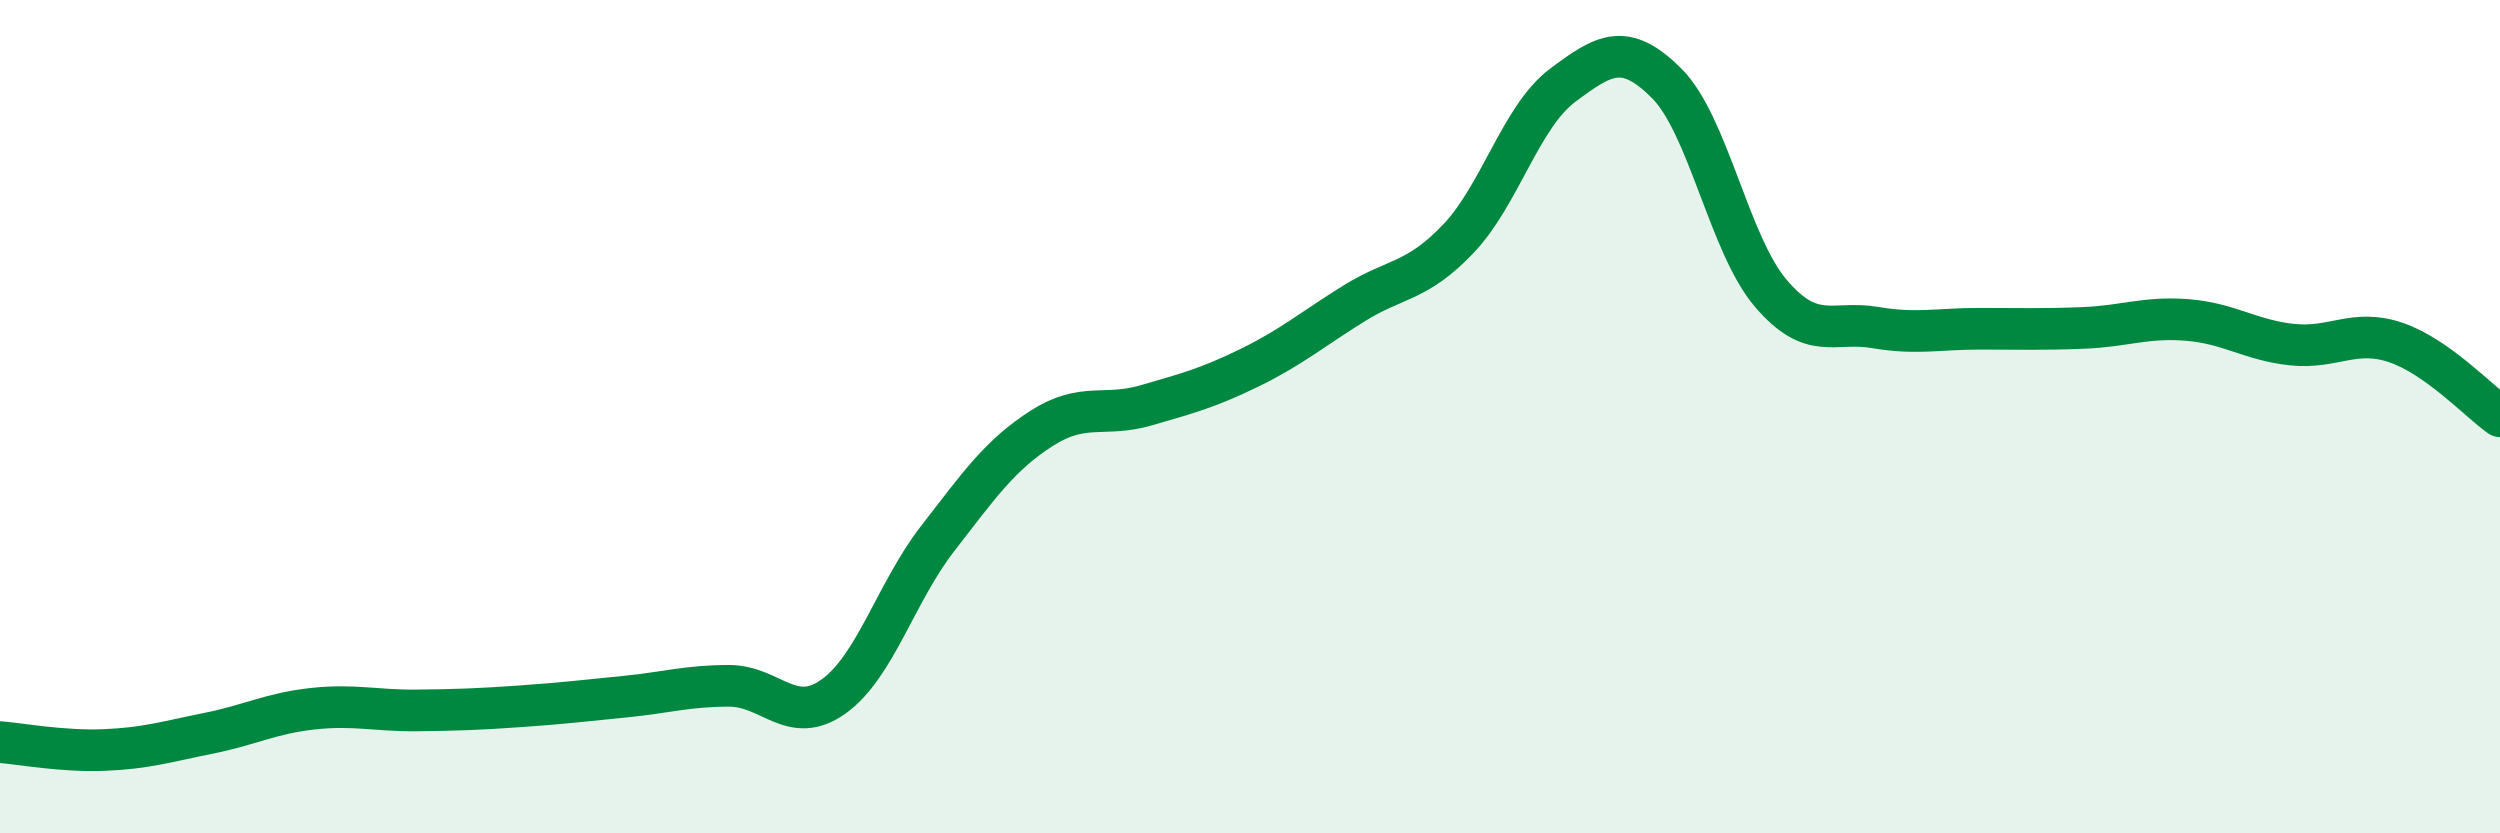
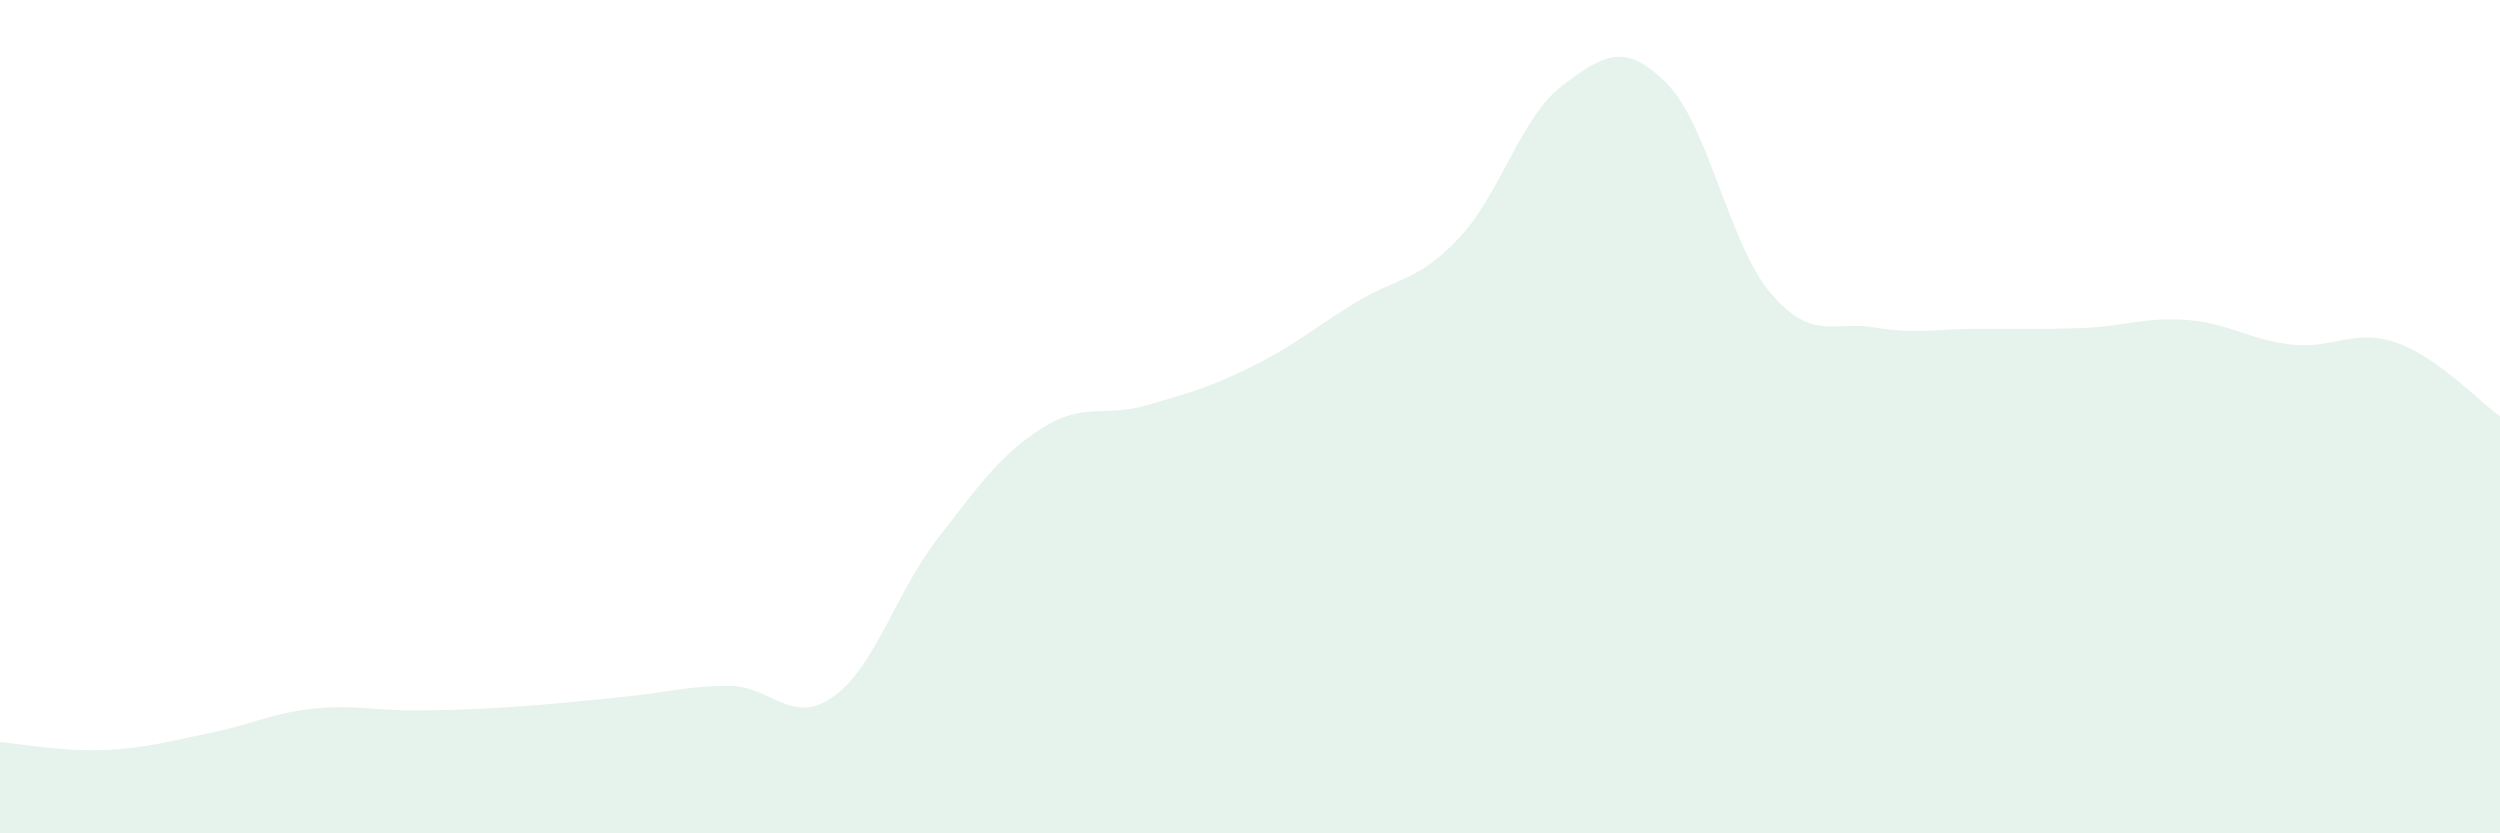
<svg xmlns="http://www.w3.org/2000/svg" width="60" height="20" viewBox="0 0 60 20">
  <path d="M 0,17.81 C 0.5,17.85 1.5,18.04 2.5,18 C 3.5,17.96 4,17.8 5,17.6 C 6,17.4 6.5,17.12 7.5,17.01 C 8.5,16.9 9,17.06 10,17.05 C 11,17.04 11.5,17.02 12.5,16.95 C 13.5,16.88 14,16.82 15,16.72 C 16,16.62 16.5,16.46 17.5,16.46 C 18.5,16.46 19,17.43 20,16.72 C 21,16.01 21.5,14.22 22.5,12.93 C 23.5,11.64 24,10.92 25,10.28 C 26,9.64 26.5,10.02 27.5,9.73 C 28.5,9.44 29,9.31 30,8.82 C 31,8.33 31.5,7.9 32.5,7.28 C 33.5,6.66 34,6.78 35,5.73 C 36,4.68 36.5,2.8 37.5,2.05 C 38.5,1.3 39,1 40,2 C 41,3 41.5,5.87 42.5,7.04 C 43.5,8.21 44,7.69 45,7.86 C 46,8.03 46.5,7.89 47.5,7.89 C 48.5,7.89 49,7.91 50,7.87 C 51,7.83 51.5,7.6 52.5,7.68 C 53.5,7.76 54,8.16 55,8.27 C 56,8.38 56.5,7.88 57.5,8.22 C 58.5,8.56 59.5,9.64 60,9.99L60 20L0 20Z" fill="#008740" opacity="0.1" stroke-linecap="round" stroke-linejoin="round" />
-   <path d="M 0,17.81 C 0.5,17.85 1.5,18.04 2.5,18 C 3.5,17.96 4,17.8 5,17.6 C 6,17.4 6.5,17.12 7.5,17.01 C 8.5,16.9 9,17.06 10,17.05 C 11,17.04 11.5,17.02 12.5,16.95 C 13.5,16.88 14,16.82 15,16.72 C 16,16.62 16.5,16.46 17.5,16.46 C 18.5,16.46 19,17.43 20,16.72 C 21,16.01 21.5,14.22 22.5,12.93 C 23.5,11.64 24,10.92 25,10.28 C 26,9.64 26.5,10.02 27.5,9.73 C 28.5,9.44 29,9.31 30,8.82 C 31,8.33 31.5,7.9 32.5,7.28 C 33.5,6.66 34,6.78 35,5.73 C 36,4.68 36.5,2.8 37.5,2.05 C 38.5,1.3 39,1 40,2 C 41,3 41.5,5.87 42.5,7.04 C 43.5,8.21 44,7.69 45,7.86 C 46,8.03 46.5,7.89 47.5,7.89 C 48.5,7.89 49,7.91 50,7.87 C 51,7.83 51.5,7.6 52.5,7.68 C 53.5,7.76 54,8.16 55,8.27 C 56,8.38 56.5,7.88 57.5,8.22 C 58.5,8.56 59.5,9.64 60,9.99" stroke="#008740" stroke-width="1" fill="none" stroke-linecap="round" stroke-linejoin="round" />
</svg>